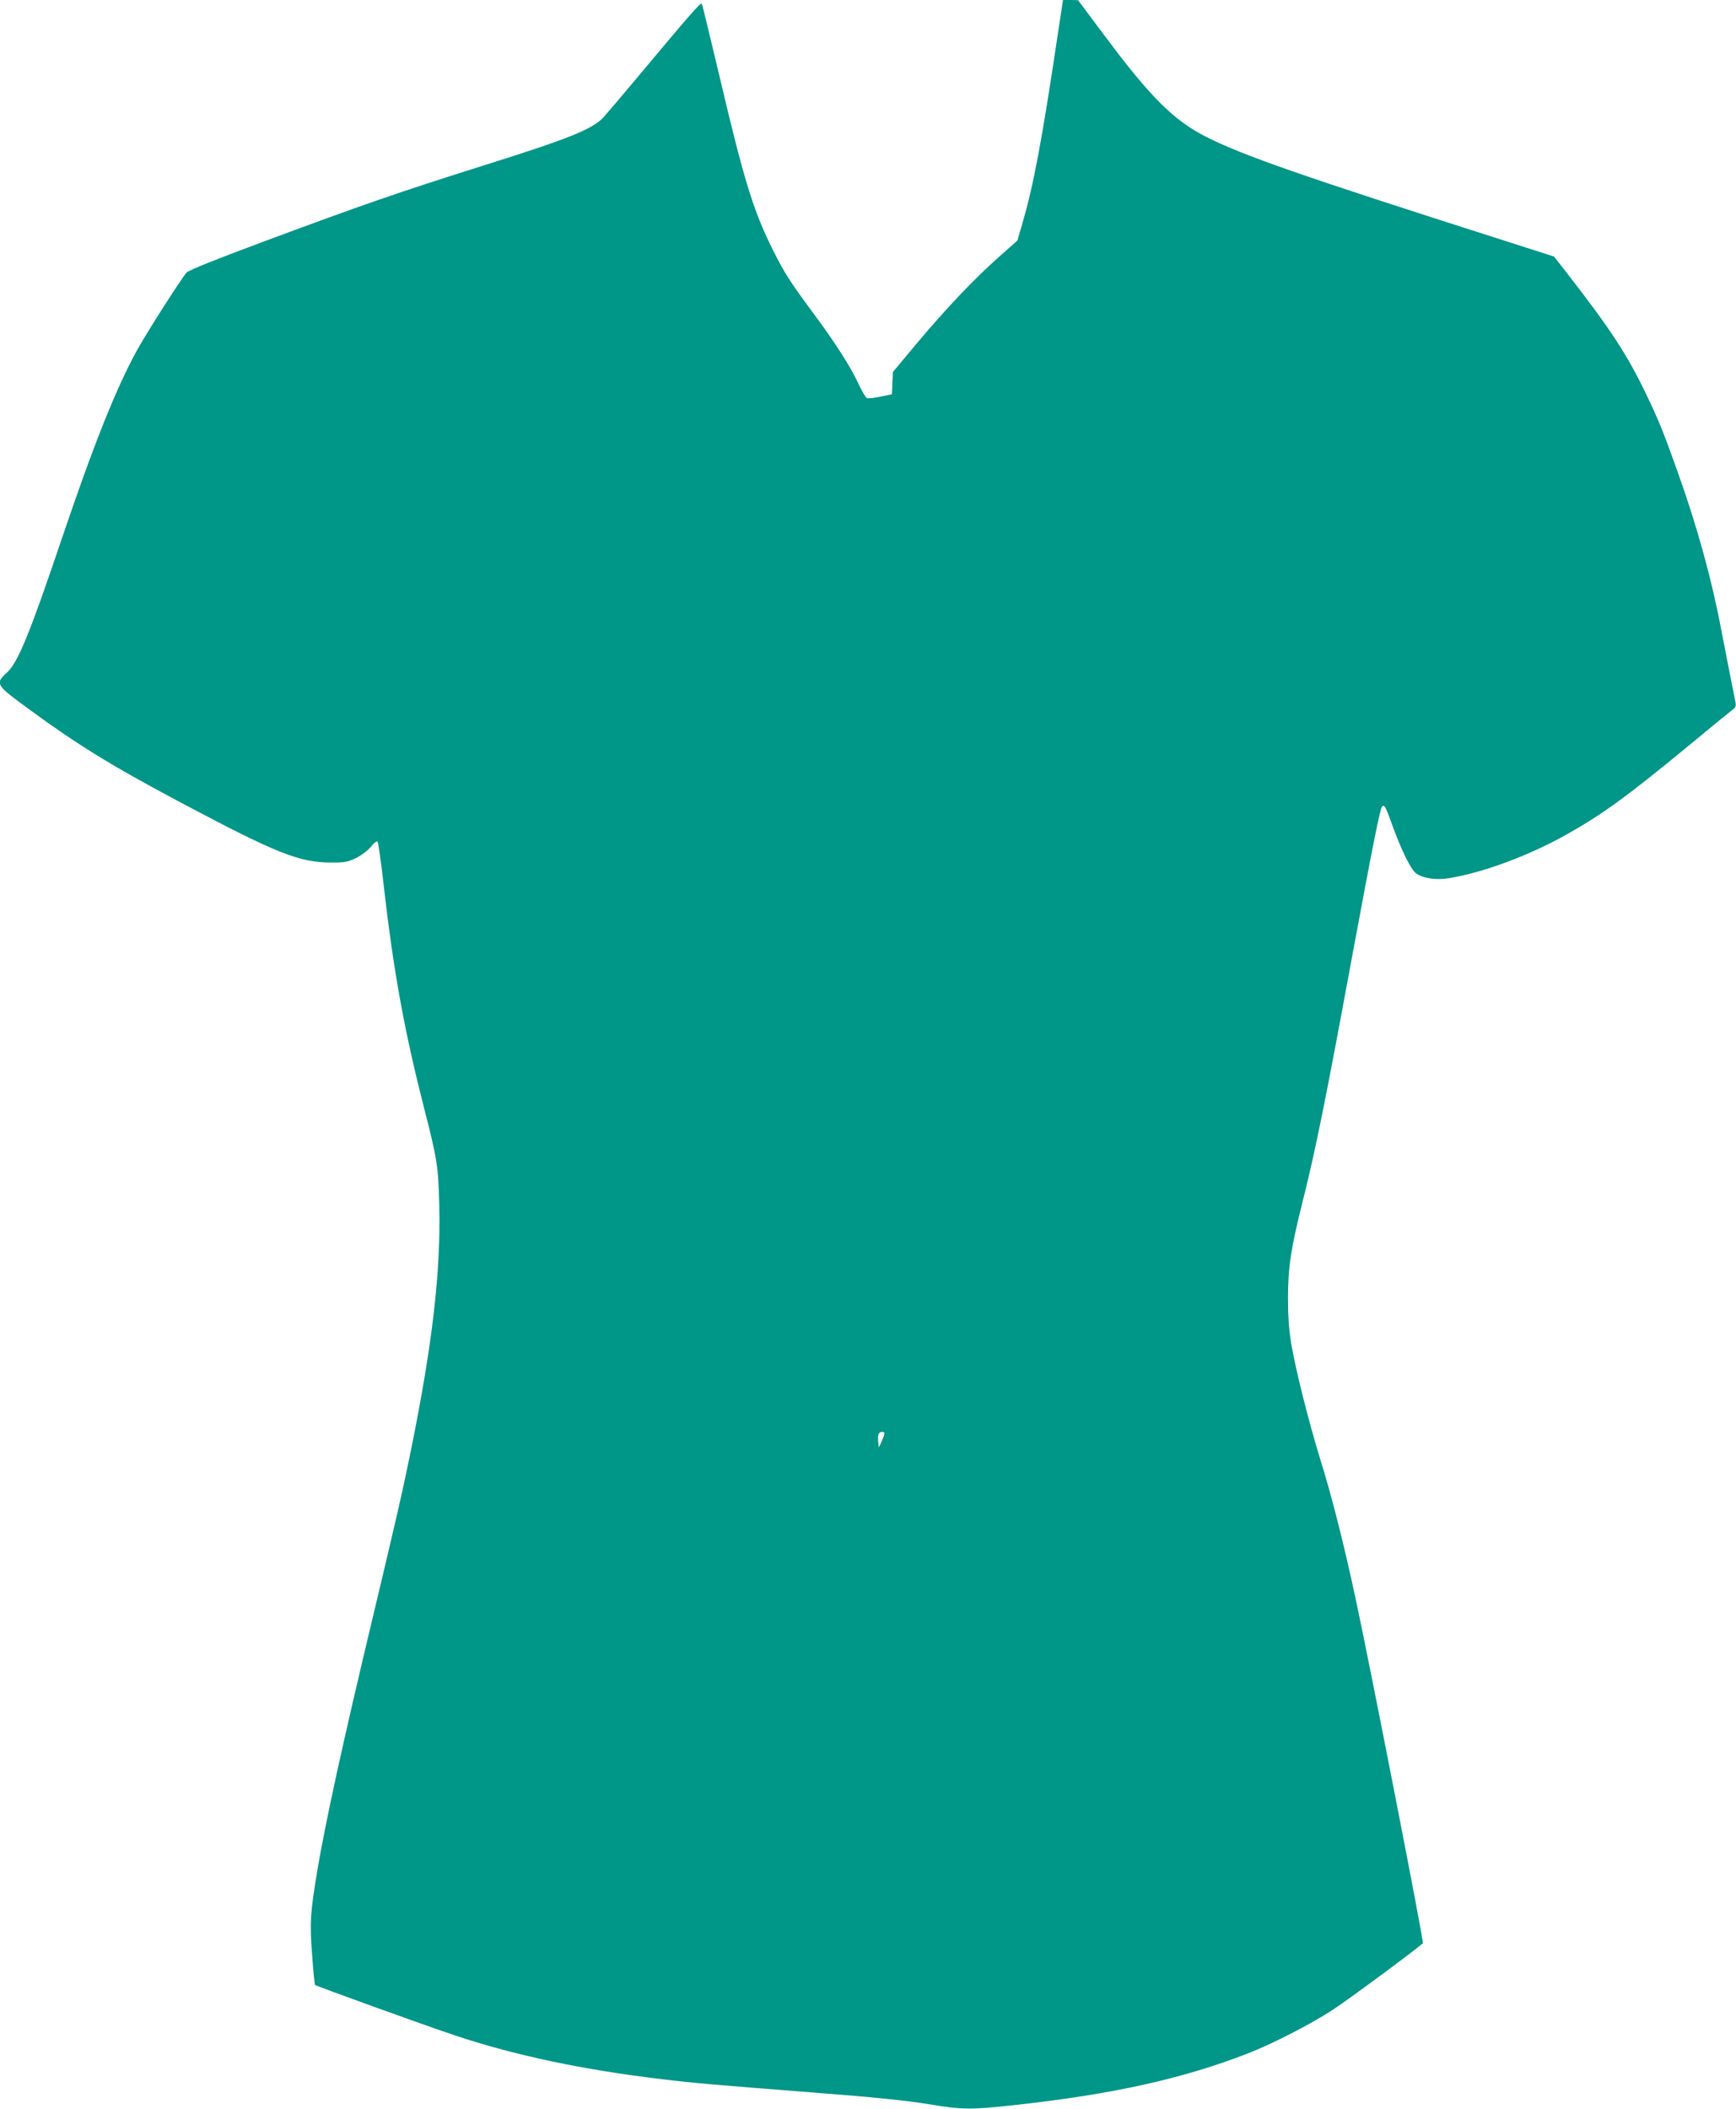
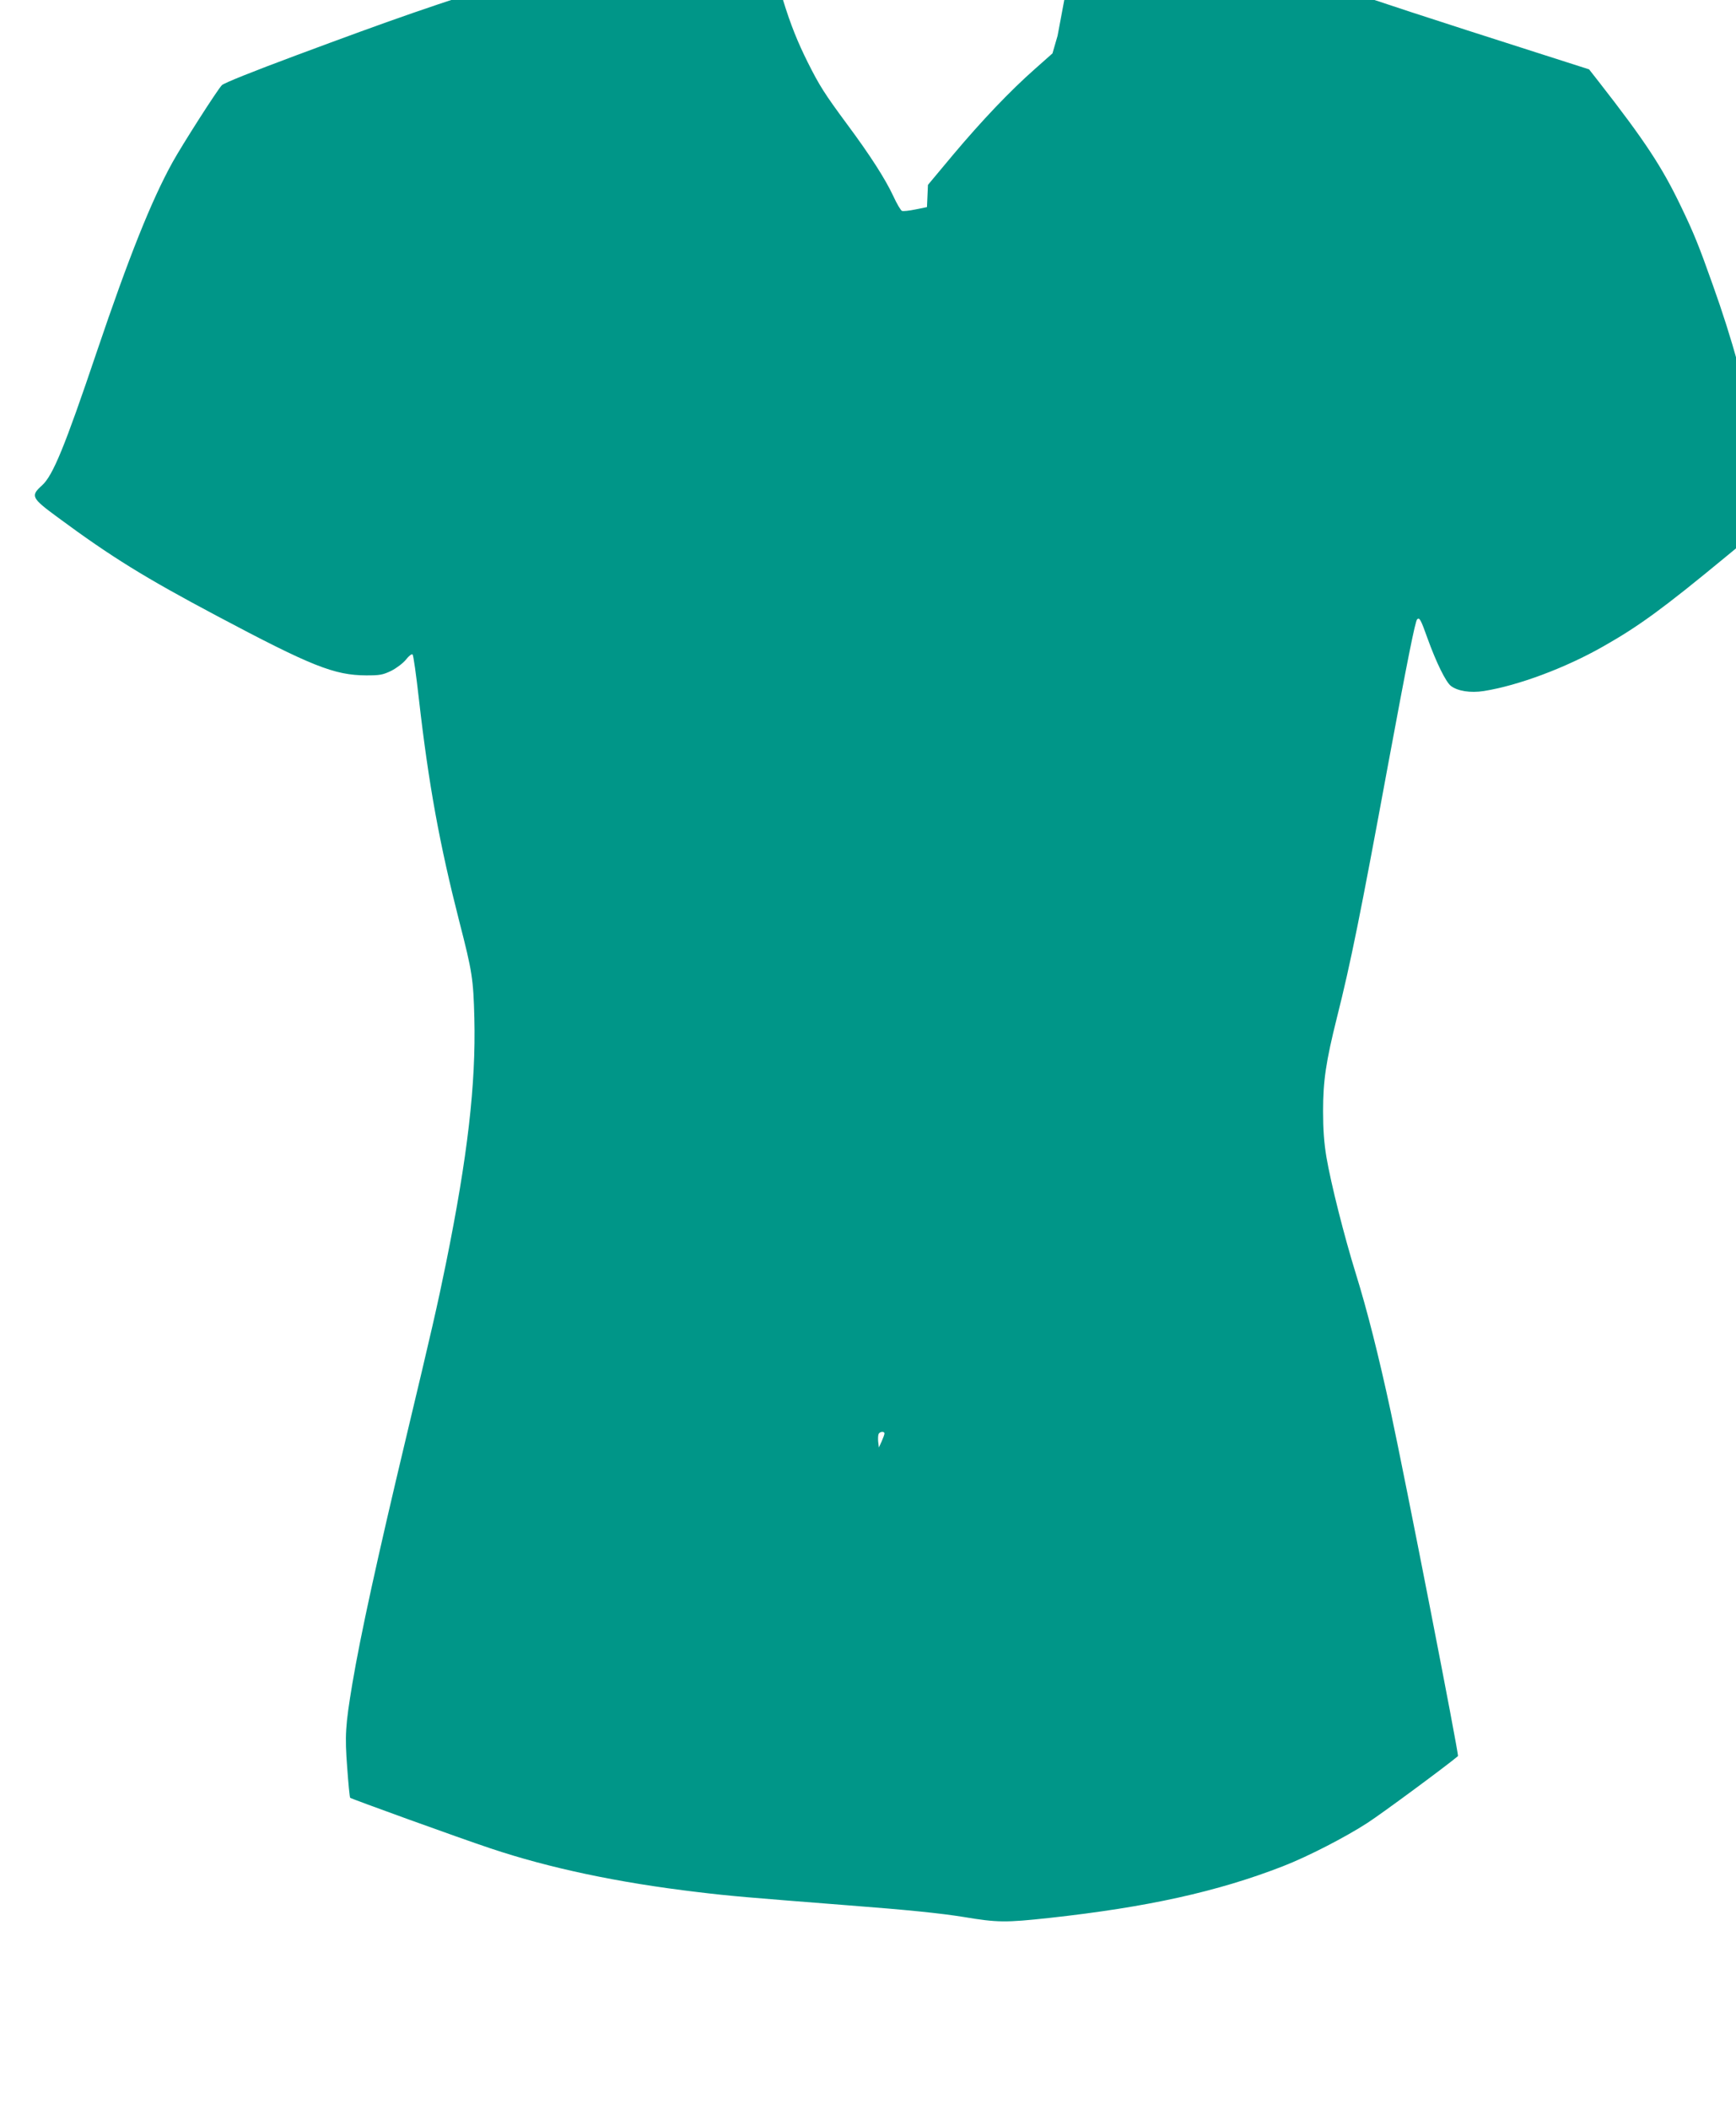
<svg xmlns="http://www.w3.org/2000/svg" version="1.0" width="1054pt" height="1280pt" viewBox="0 0 1054 1280" preserveAspectRatio="xMidYMid meet">
  <g transform="translate(0,1280) scale(0.1,-0.1)" fill="#009688" stroke="none">
-     <path d="M6421 12583 c-94 -630 -146 -909 -213 -1136 l-31 -107 -106 -94 c-152 -134 -323 -314 -498 -522 l-152 -182 -3 -68 -3 -67 -69 -14 c-38 -8 -75 -12 -83 -9 -7 3 -31 43 -52 89 -48 103 -139 246 -281 437 -136 184 -168 234 -240 378 -117 235 -174 422 -320 1042 -57 239 -105 440 -109 447 -6 11 -66 -58 -399 -456 -90 -108 -180 -213 -199 -234 -66 -71 -211 -129 -710 -286 -534 -168 -758 -246 -1368 -473 -266 -99 -438 -168 -451 -181 -28 -29 -239 -359 -299 -467 -130 -235 -266 -577 -460 -1150 -195 -578 -267 -753 -333 -812 -71 -64 -65 -76 97 -195 325 -240 528 -365 961 -595 578 -307 716 -362 910 -363 84 0 101 3 153 28 33 17 71 46 89 68 17 22 35 36 40 31 5 -5 22 -125 38 -268 60 -526 126 -884 246 -1354 78 -303 85 -347 91 -585 10 -401 -41 -841 -172 -1487 -52 -256 -88 -412 -241 -1053 -177 -742 -278 -1204 -328 -1501 -42 -253 -46 -313 -31 -508 7 -97 15 -180 18 -183 8 -7 654 -241 852 -307 355 -119 774 -208 1255 -265 207 -25 296 -32 920 -81 366 -28 557 -48 695 -70 210 -35 256 -35 525 -6 592 65 1019 159 1415 313 150 58 383 178 515 264 91 59 482 348 549 405 7 7 -320 1681 -409 2094 -72 334 -142 611 -210 830 -72 232 -152 549 -180 713 -14 85 -20 165 -20 277 0 185 17 299 84 568 83 329 143 626 310 1532 119 641 165 872 177 885 14 14 22 0 63 -115 53 -147 111 -265 142 -289 40 -31 119 -44 200 -31 208 33 496 140 727 272 214 121 363 230 740 541 130 108 247 203 258 211 16 11 20 21 16 43 -27 134 -62 315 -88 448 -57 301 -146 624 -263 950 -84 237 -114 312 -195 480 -114 237 -217 394 -498 754 l-58 74 -325 104 c-1197 382 -1569 511 -1790 624 -194 99 -335 239 -611 609 l-164 219 -46 1 -45 0 -33 -217z m-1051 -8483 c0 -6 -8 -27 -17 -48 l-17 -37 -4 33 c-2 19 -1 40 2 48 6 16 36 19 36 4z" />
+     <path d="M6421 12583 l-31 -107 -106 -94 c-152 -134 -323 -314 -498 -522 l-152 -182 -3 -68 -3 -67 -69 -14 c-38 -8 -75 -12 -83 -9 -7 3 -31 43 -52 89 -48 103 -139 246 -281 437 -136 184 -168 234 -240 378 -117 235 -174 422 -320 1042 -57 239 -105 440 -109 447 -6 11 -66 -58 -399 -456 -90 -108 -180 -213 -199 -234 -66 -71 -211 -129 -710 -286 -534 -168 -758 -246 -1368 -473 -266 -99 -438 -168 -451 -181 -28 -29 -239 -359 -299 -467 -130 -235 -266 -577 -460 -1150 -195 -578 -267 -753 -333 -812 -71 -64 -65 -76 97 -195 325 -240 528 -365 961 -595 578 -307 716 -362 910 -363 84 0 101 3 153 28 33 17 71 46 89 68 17 22 35 36 40 31 5 -5 22 -125 38 -268 60 -526 126 -884 246 -1354 78 -303 85 -347 91 -585 10 -401 -41 -841 -172 -1487 -52 -256 -88 -412 -241 -1053 -177 -742 -278 -1204 -328 -1501 -42 -253 -46 -313 -31 -508 7 -97 15 -180 18 -183 8 -7 654 -241 852 -307 355 -119 774 -208 1255 -265 207 -25 296 -32 920 -81 366 -28 557 -48 695 -70 210 -35 256 -35 525 -6 592 65 1019 159 1415 313 150 58 383 178 515 264 91 59 482 348 549 405 7 7 -320 1681 -409 2094 -72 334 -142 611 -210 830 -72 232 -152 549 -180 713 -14 85 -20 165 -20 277 0 185 17 299 84 568 83 329 143 626 310 1532 119 641 165 872 177 885 14 14 22 0 63 -115 53 -147 111 -265 142 -289 40 -31 119 -44 200 -31 208 33 496 140 727 272 214 121 363 230 740 541 130 108 247 203 258 211 16 11 20 21 16 43 -27 134 -62 315 -88 448 -57 301 -146 624 -263 950 -84 237 -114 312 -195 480 -114 237 -217 394 -498 754 l-58 74 -325 104 c-1197 382 -1569 511 -1790 624 -194 99 -335 239 -611 609 l-164 219 -46 1 -45 0 -33 -217z m-1051 -8483 c0 -6 -8 -27 -17 -48 l-17 -37 -4 33 c-2 19 -1 40 2 48 6 16 36 19 36 4z" />
  </g>
</svg>